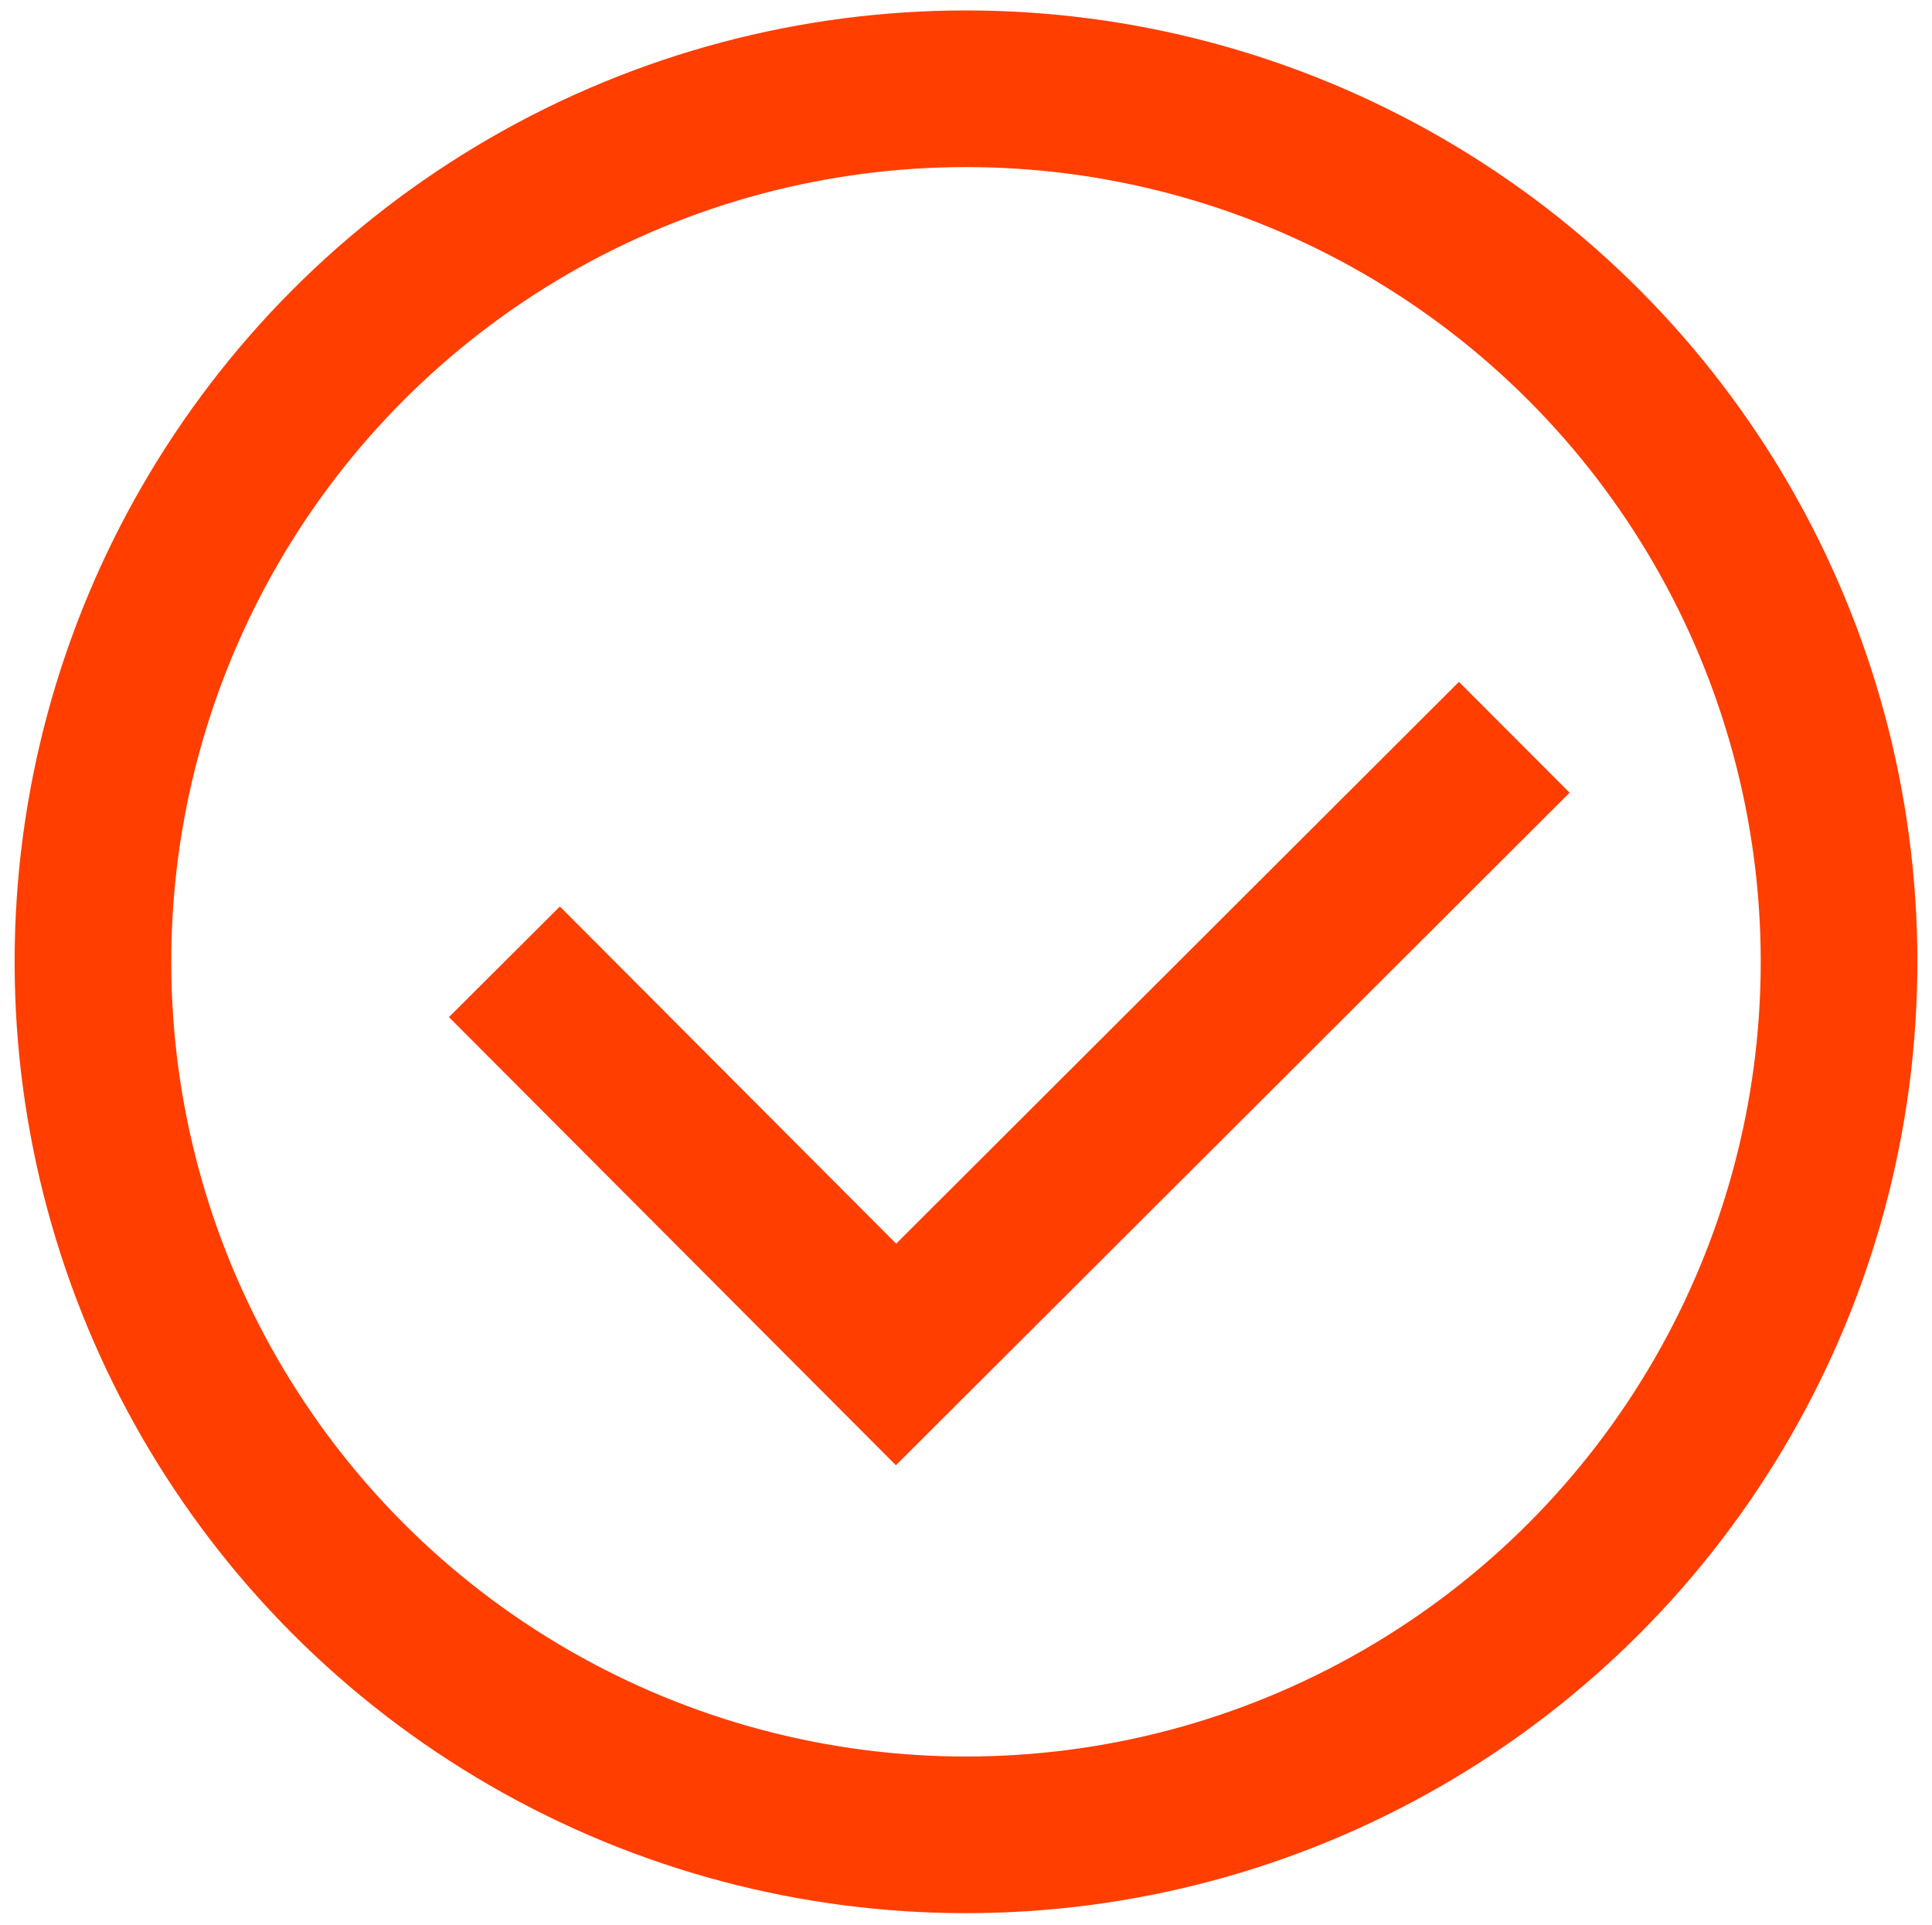
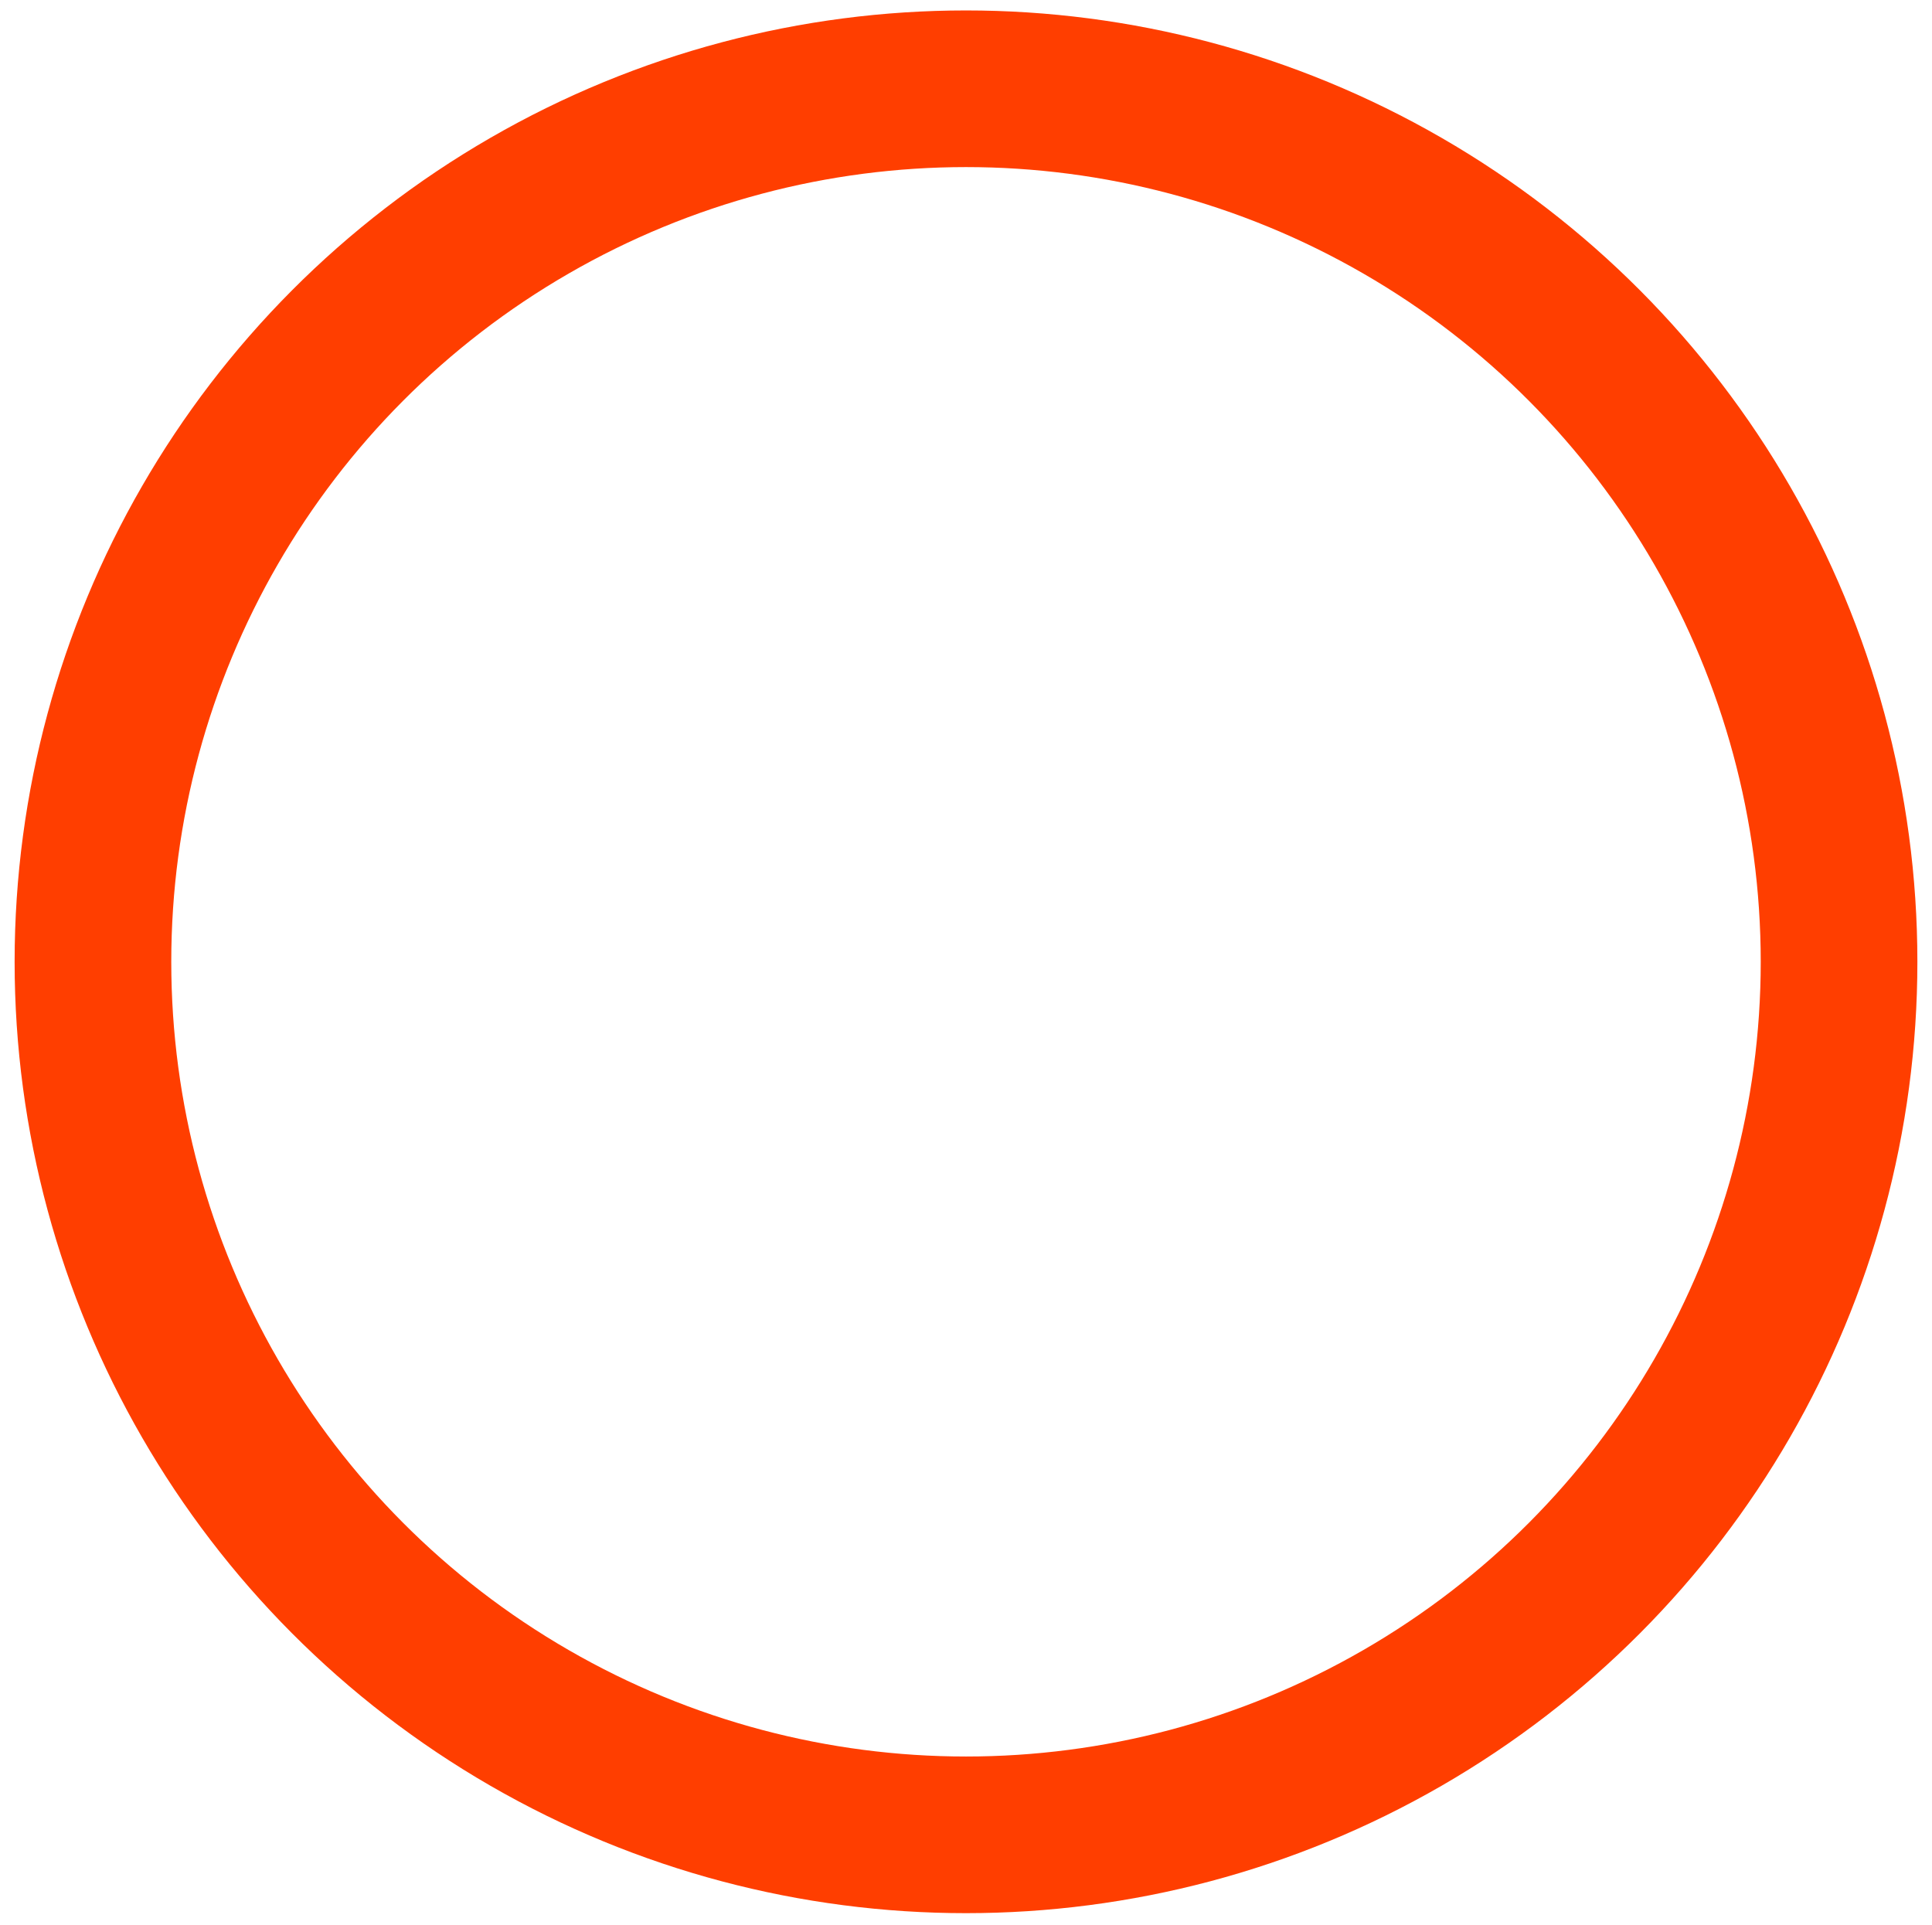
<svg xmlns="http://www.w3.org/2000/svg" version="1.1" id="Layer_1" x="0px" y="0px" viewBox="0 0 185 184.3" style="enable-background:new 0 0 185 184.3;" xml:space="preserve">
  <style type="text/css">
	.st0{fill:none;stroke:#FF3E00;stroke-width:15;stroke-miterlimit:10;}
</style>
  <g>
    <circle class="st0" cx="92.5" cy="92.1" r="83.6" />
-     <polyline class="st0" points="48.3,92.1 85.8,129.7 145,70.6  " />
  </g>
</svg>